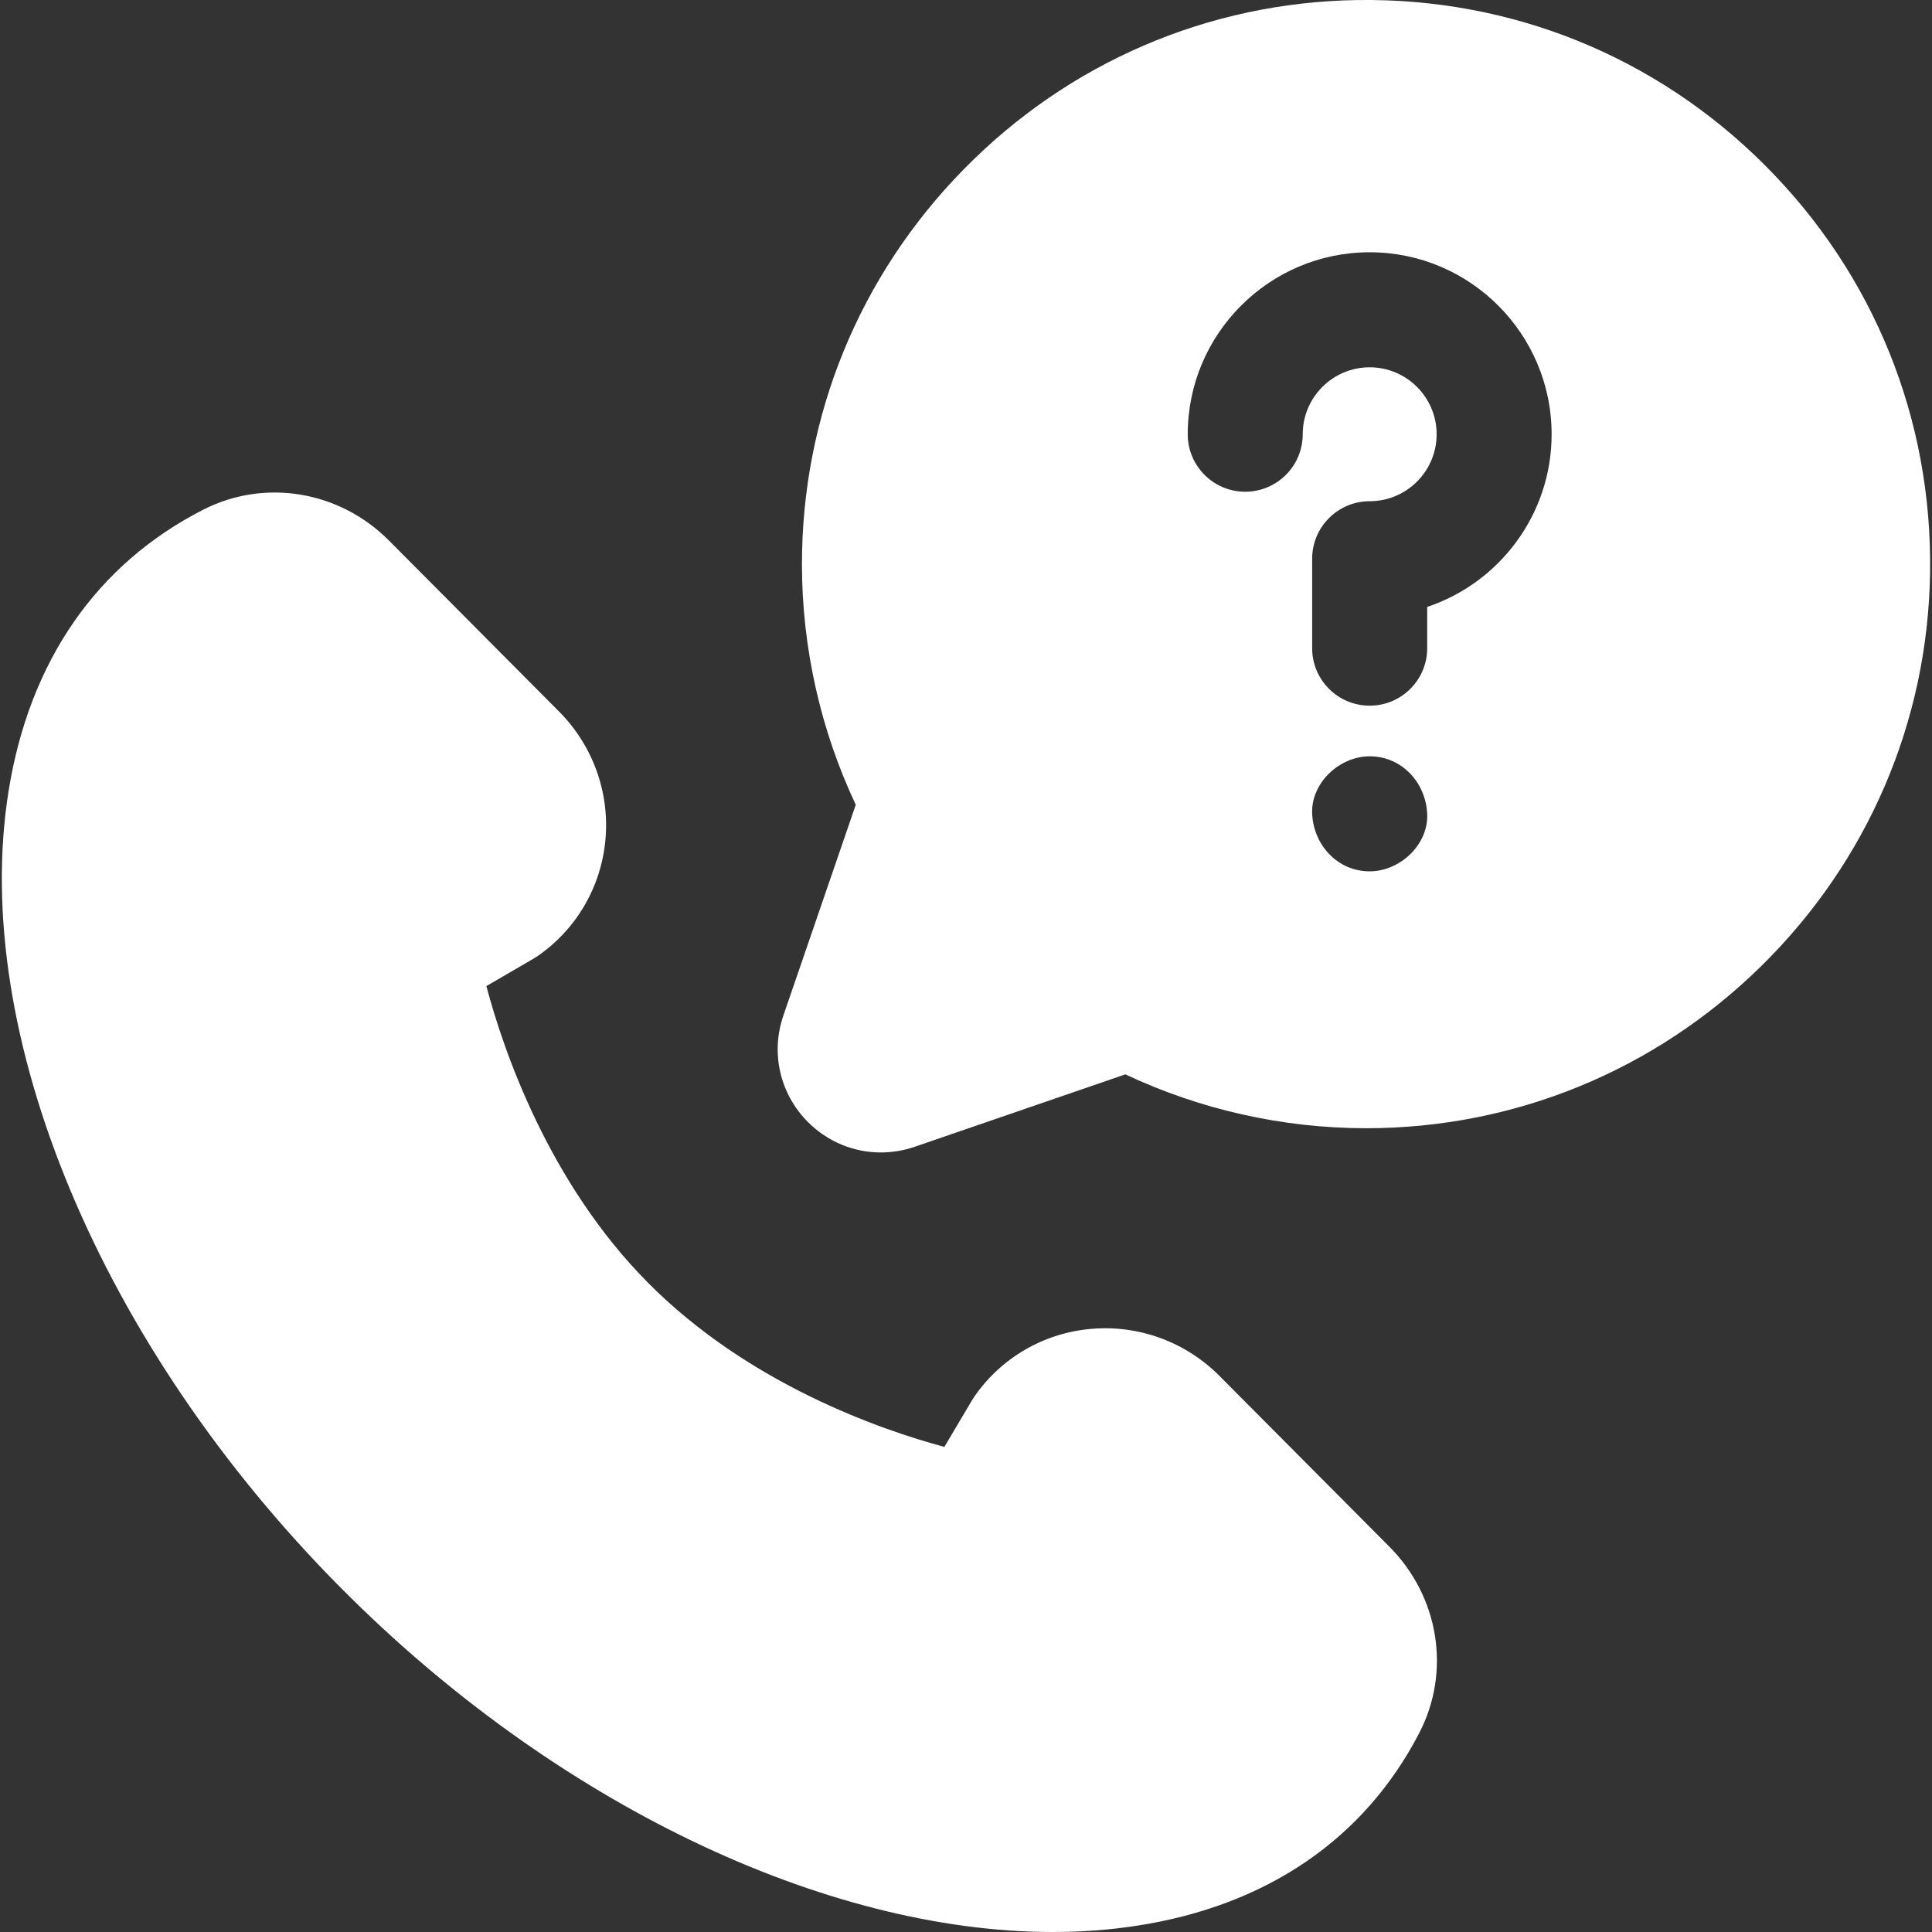
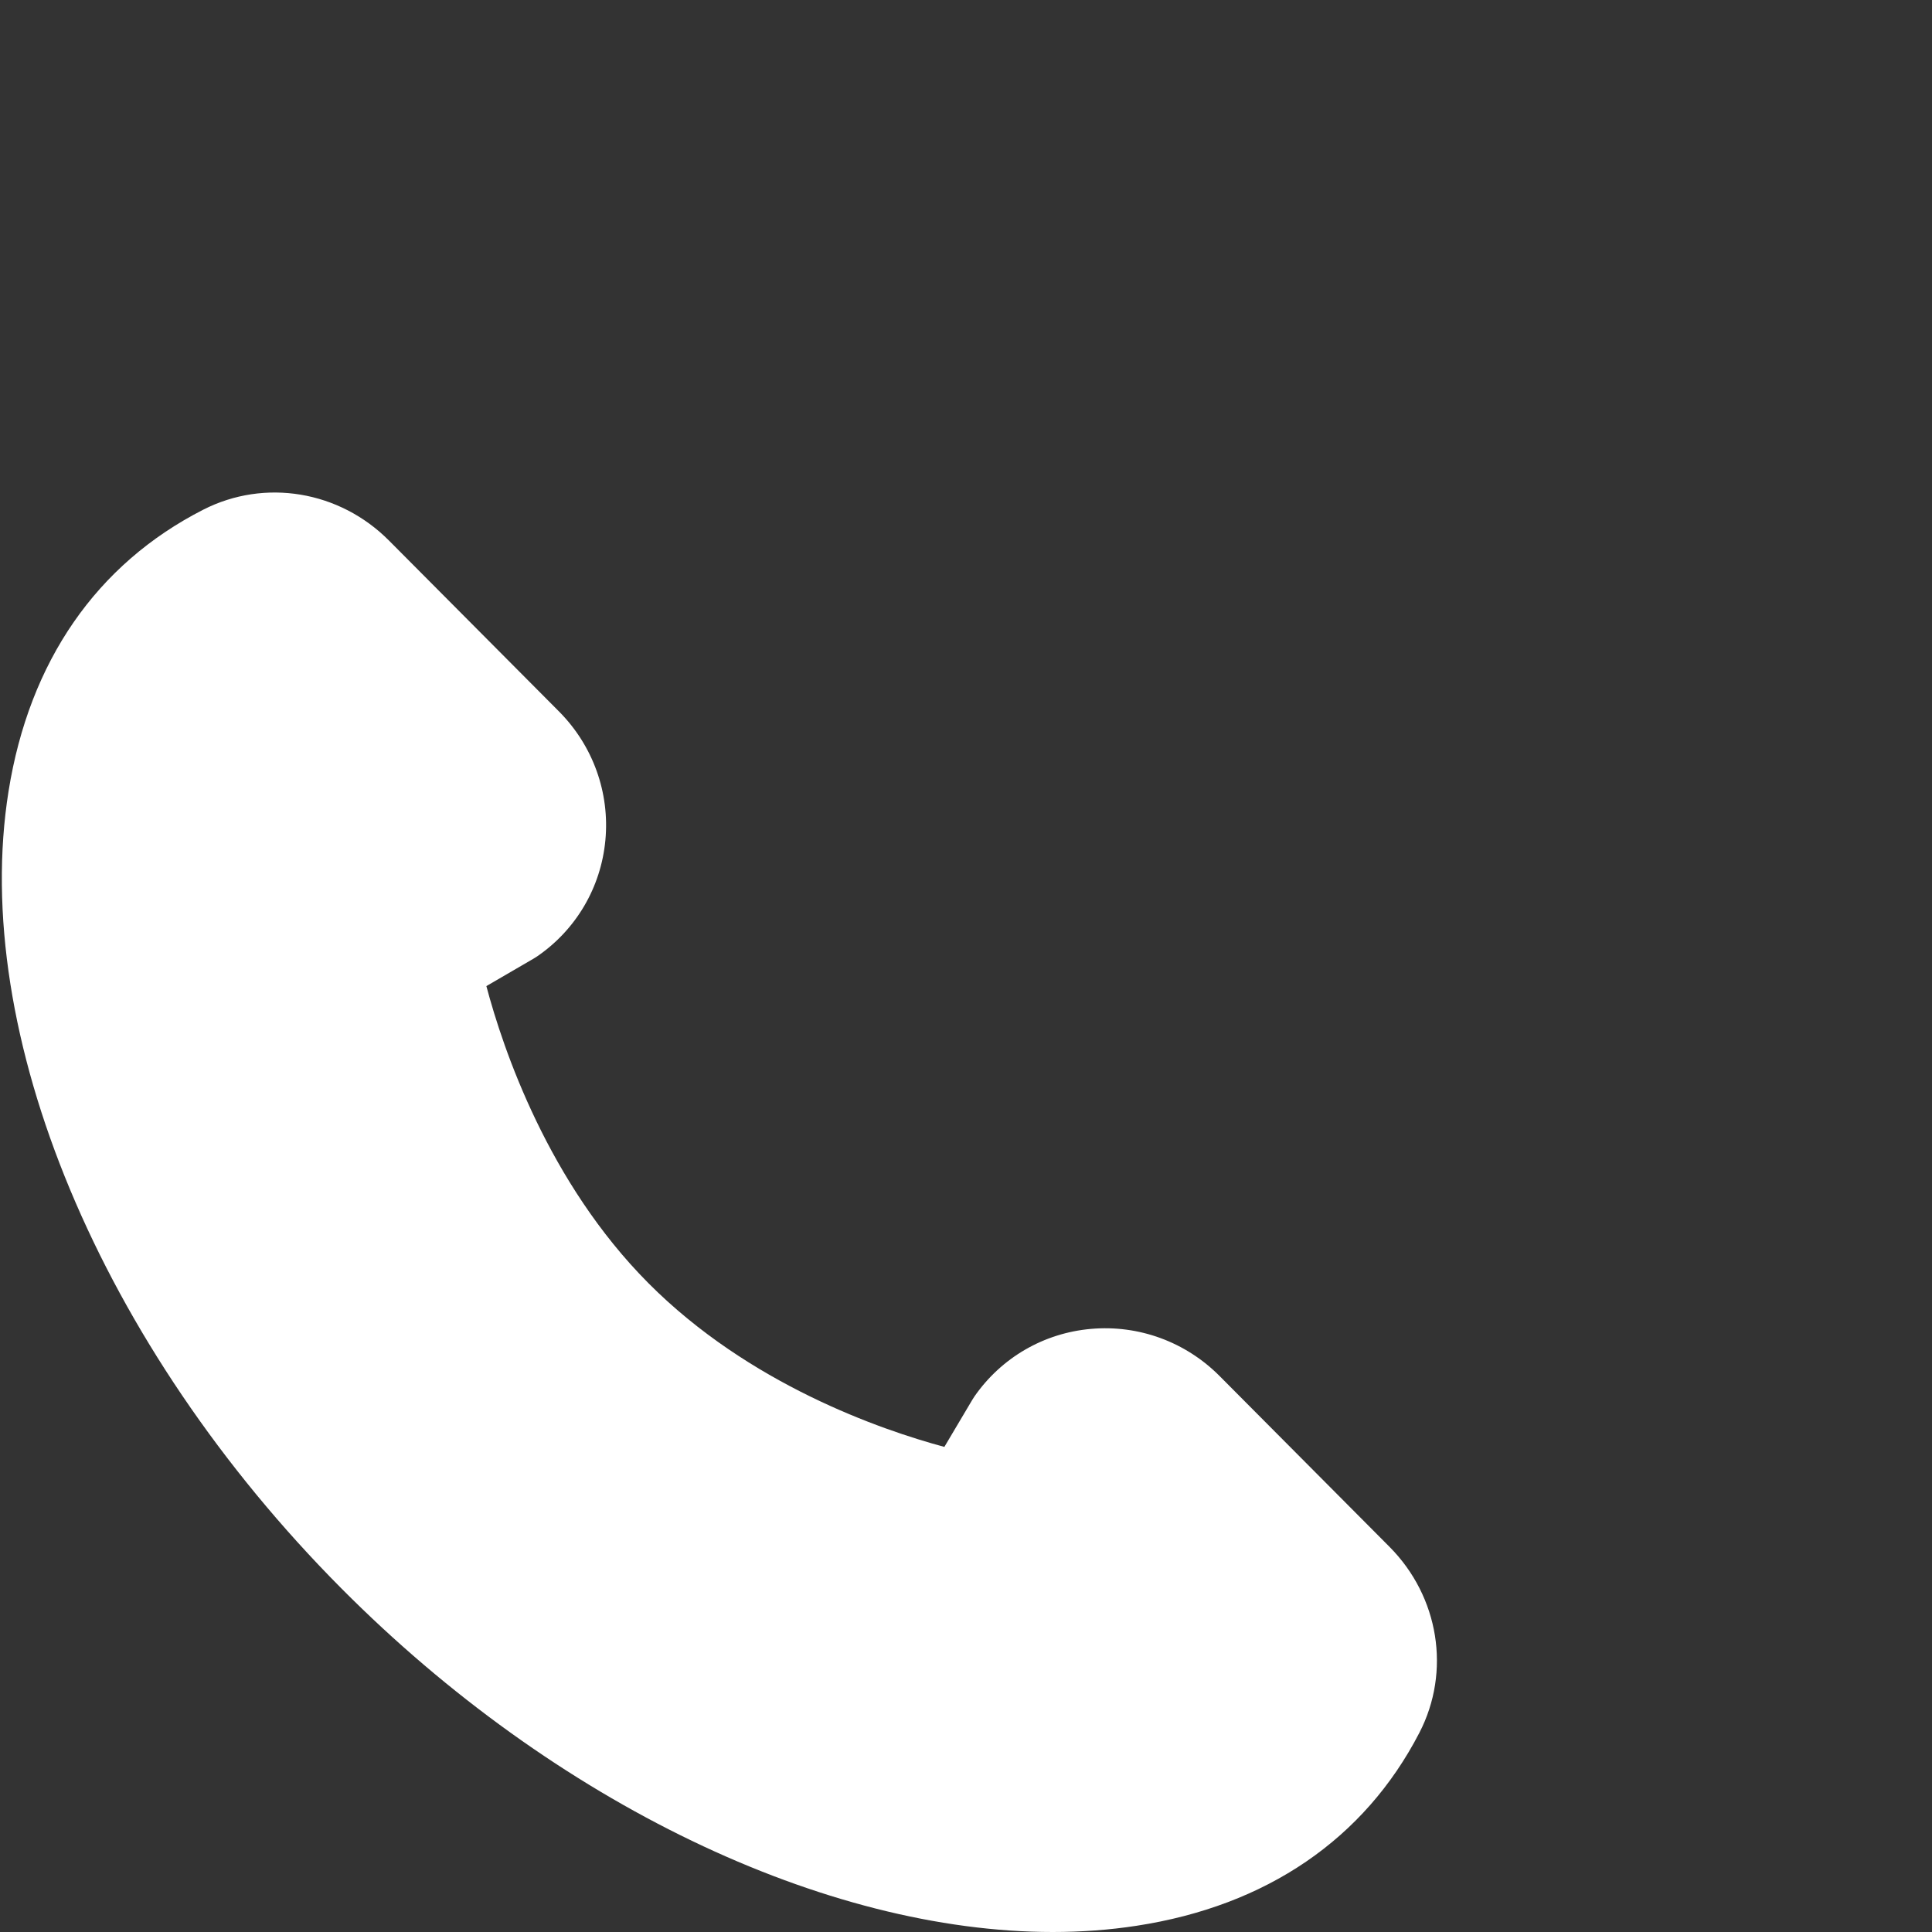
<svg xmlns="http://www.w3.org/2000/svg" width="35" height="35" viewBox="0 0 35 35" fill="none">
  <rect x="0" y="0" width="35" height="35" fill="#333333" stroke="none" />
  <g clipPath="url(#clip0)">
    <path d="M25.172 28.022L22.093 24.927C21.478 24.309 20.63 23.998 19.766 24.074C18.912 24.148 18.143 24.594 17.655 25.295C17.641 25.316 17.627 25.337 17.614 25.359L17.108 26.212C15.954 25.901 13.566 25.076 11.744 23.243C9.934 21.422 9.119 19.023 8.811 17.864L9.667 17.366C9.689 17.353 9.711 17.339 9.732 17.325C10.437 16.841 10.887 16.075 10.967 15.222C11.048 14.358 10.742 13.508 10.127 12.889L7.048 9.794C6.15 8.89 4.797 8.665 3.683 9.233C1.751 10.218 0.531 11.981 0.155 14.333C-0.546 18.717 1.82 24.385 6.182 28.773C10.056 32.671 14.95 35 19.072 35C19.592 35 20.099 34.963 20.591 34.887C22.945 34.526 24.717 33.316 25.713 31.391C26.288 30.28 26.07 28.926 25.172 28.022Z" fill="white" />
-     <path d="M31.973 2.993C30 1.02 27.374 -0.043 24.581 0.001C21.888 0.044 19.36 1.131 17.463 3.063C15.566 4.994 14.524 7.541 14.528 10.235C14.53 11.736 14.866 13.228 15.503 14.579L14.192 18.396C13.957 19.078 14.129 19.818 14.638 20.328C14.997 20.687 15.47 20.878 15.957 20.878C16.162 20.878 16.369 20.844 16.571 20.775L20.387 19.463C21.738 20.1 23.23 20.436 24.731 20.439C24.737 20.439 24.742 20.439 24.747 20.439C27.436 20.439 29.977 19.397 31.904 17.504C33.835 15.607 34.922 13.079 34.965 10.385C35.009 7.592 33.947 4.967 31.973 2.993ZM24.813 15.785C24.229 15.785 23.797 15.307 23.771 14.743C23.746 14.181 24.268 13.701 24.813 13.701C25.397 13.701 25.829 14.179 25.855 14.743C25.88 15.306 25.358 15.785 24.813 15.785ZM25.855 10.995V11.743C25.855 12.318 25.388 12.784 24.813 12.784C24.238 12.784 23.771 12.318 23.771 11.743V10.122C23.771 9.547 24.238 9.08 24.813 9.08C25.482 9.08 26.026 8.536 26.026 7.867C26.026 7.198 25.482 6.654 24.813 6.654C24.144 6.654 23.6 7.198 23.6 7.867C23.6 8.442 23.133 8.908 22.558 8.908C21.983 8.908 21.517 8.442 21.517 7.867C21.517 6.049 22.995 4.57 24.813 4.57C26.631 4.57 28.109 6.049 28.109 7.867C28.109 9.321 27.163 10.558 25.855 10.995Z" fill="white" />
  </g>
  <defs>
    <clipPath id="clip0">
      <rect width="35" height="35" fill="white" />
    </clipPath>
  </defs>
</svg>